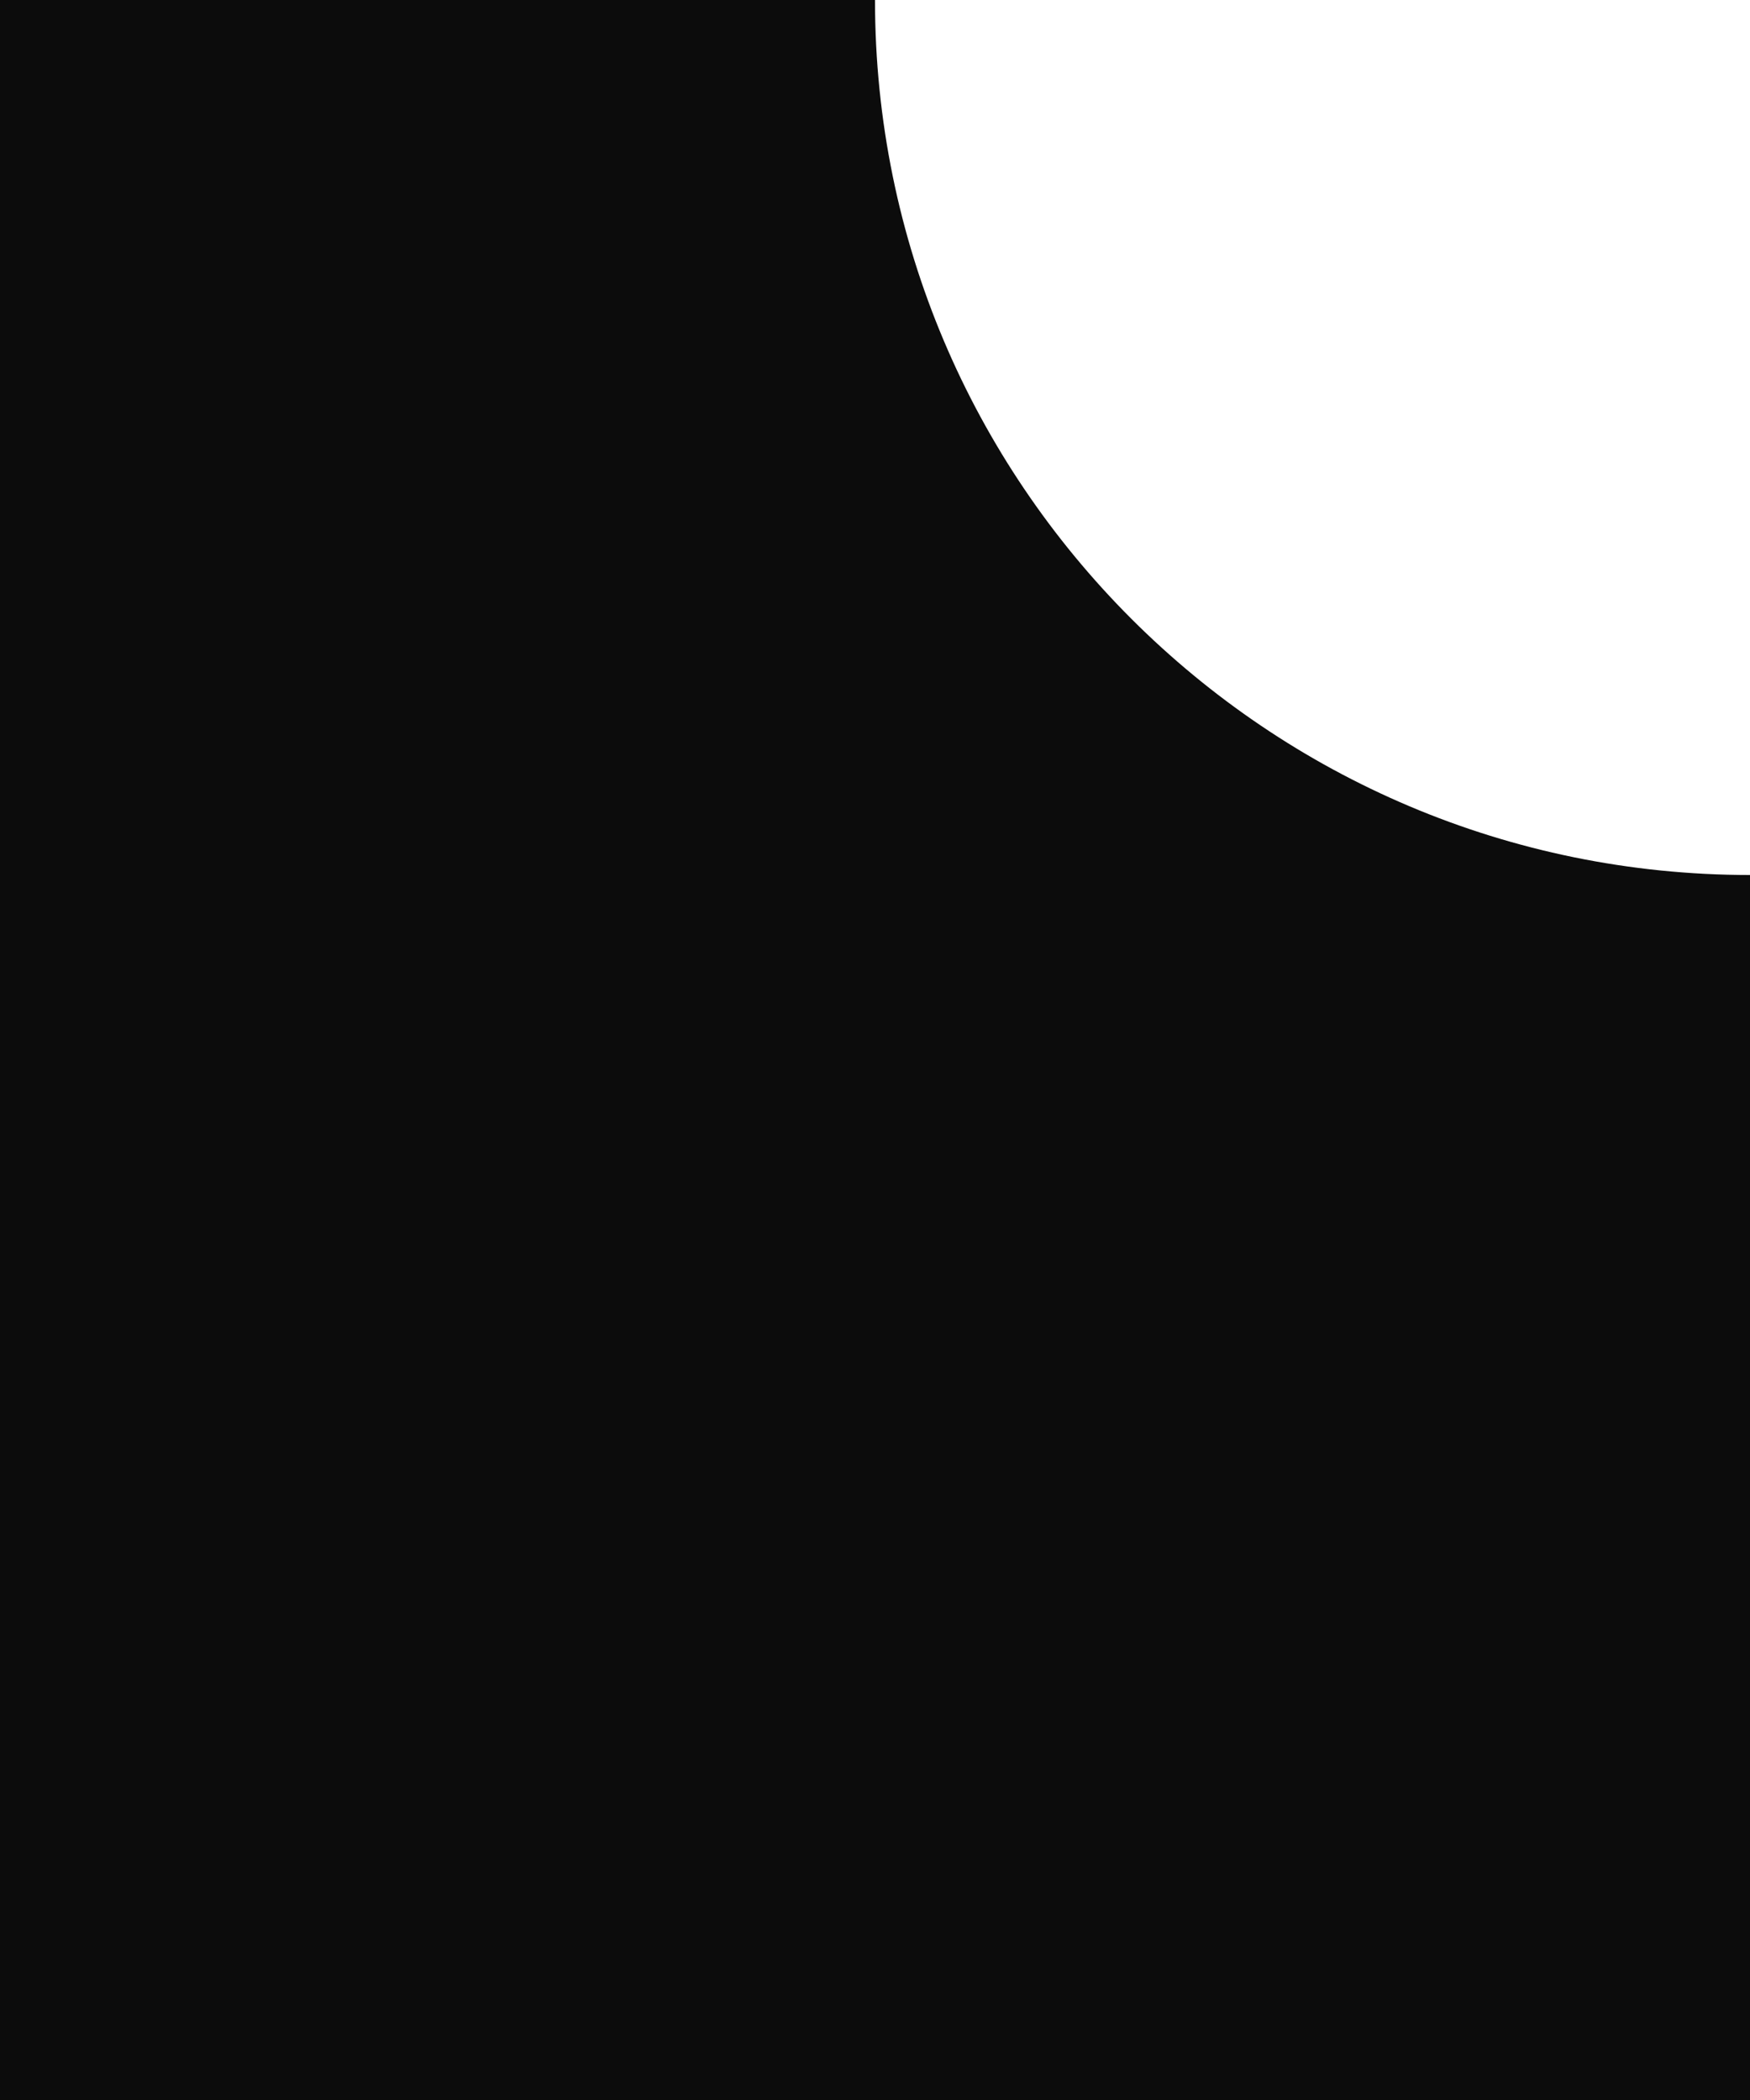
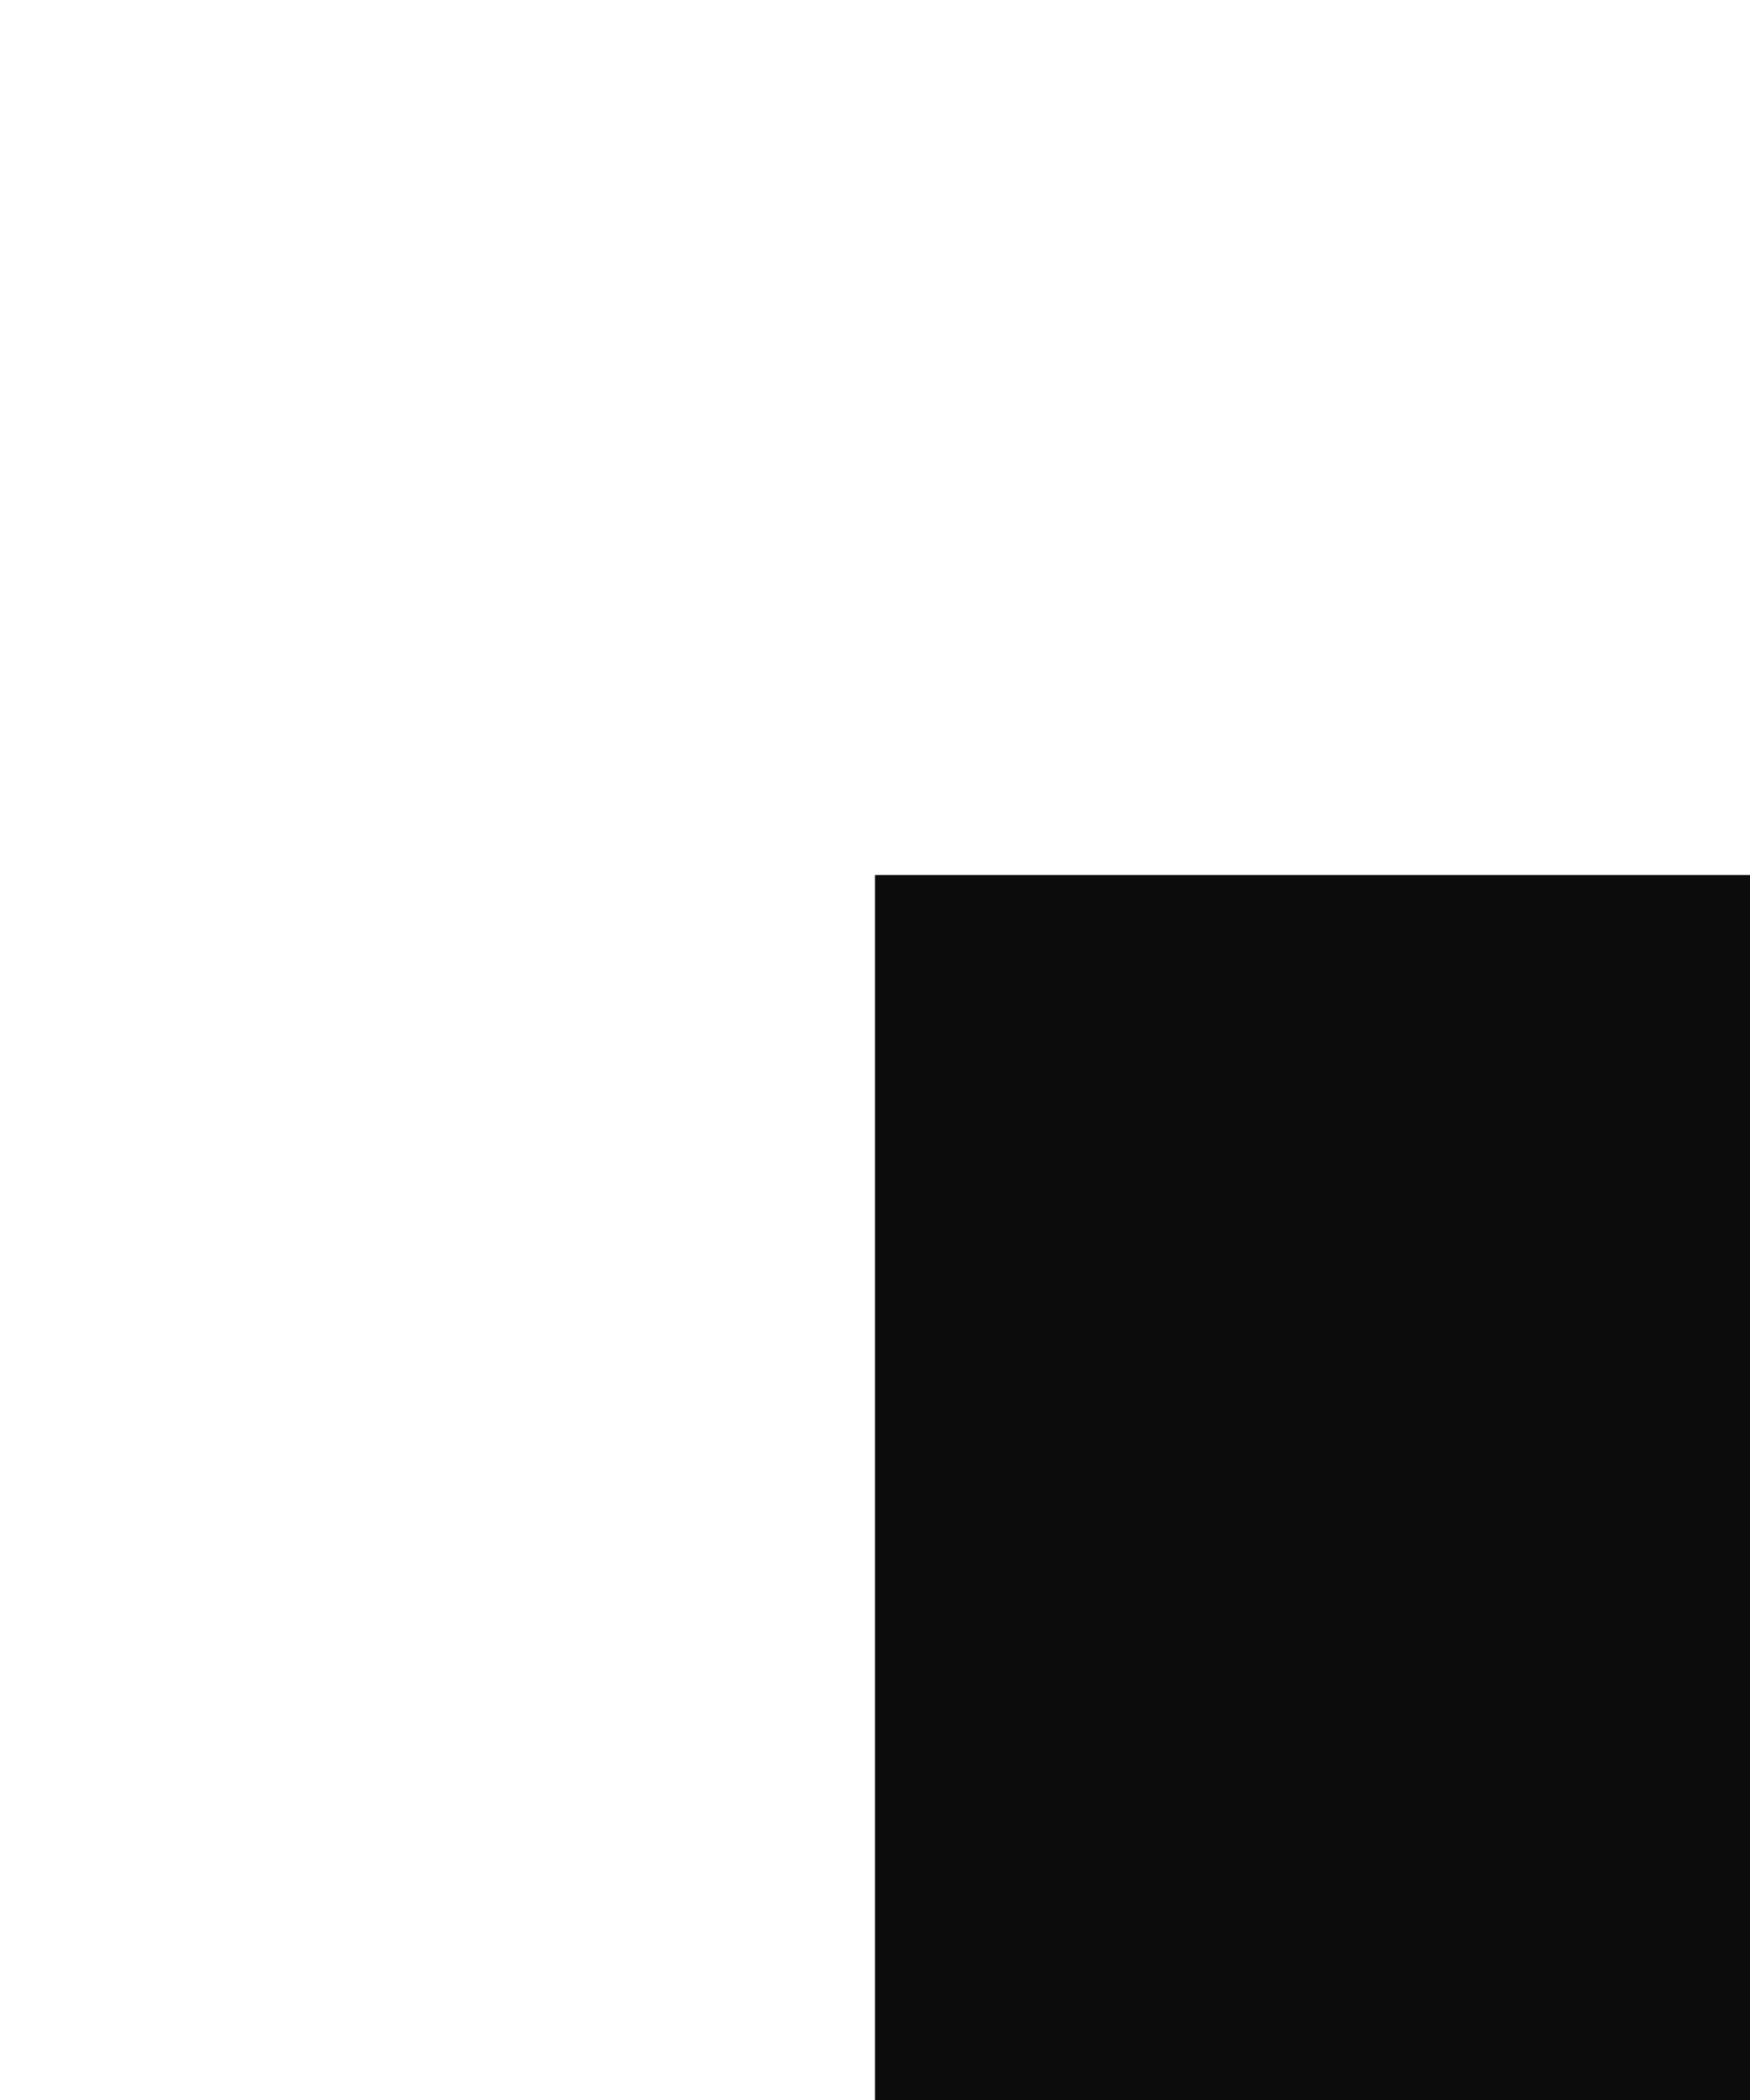
<svg xmlns="http://www.w3.org/2000/svg" width="40" height="48" viewBox="0 0 40 48" fill="none">
-   <path fill-rule="evenodd" clip-rule="evenodd" d="M40 20H20V7.62939e-06C20 11.046 28.954 20 40 20Z" fill="#0C0C0C" />
  <rect x="40" y="48" width="20" height="28" transform="rotate(180 40 48)" fill="#0C0C0C" />
-   <rect x="20" y="48" width="20" height="48" transform="rotate(180 20 48)" fill="#0C0C0C" />
</svg>